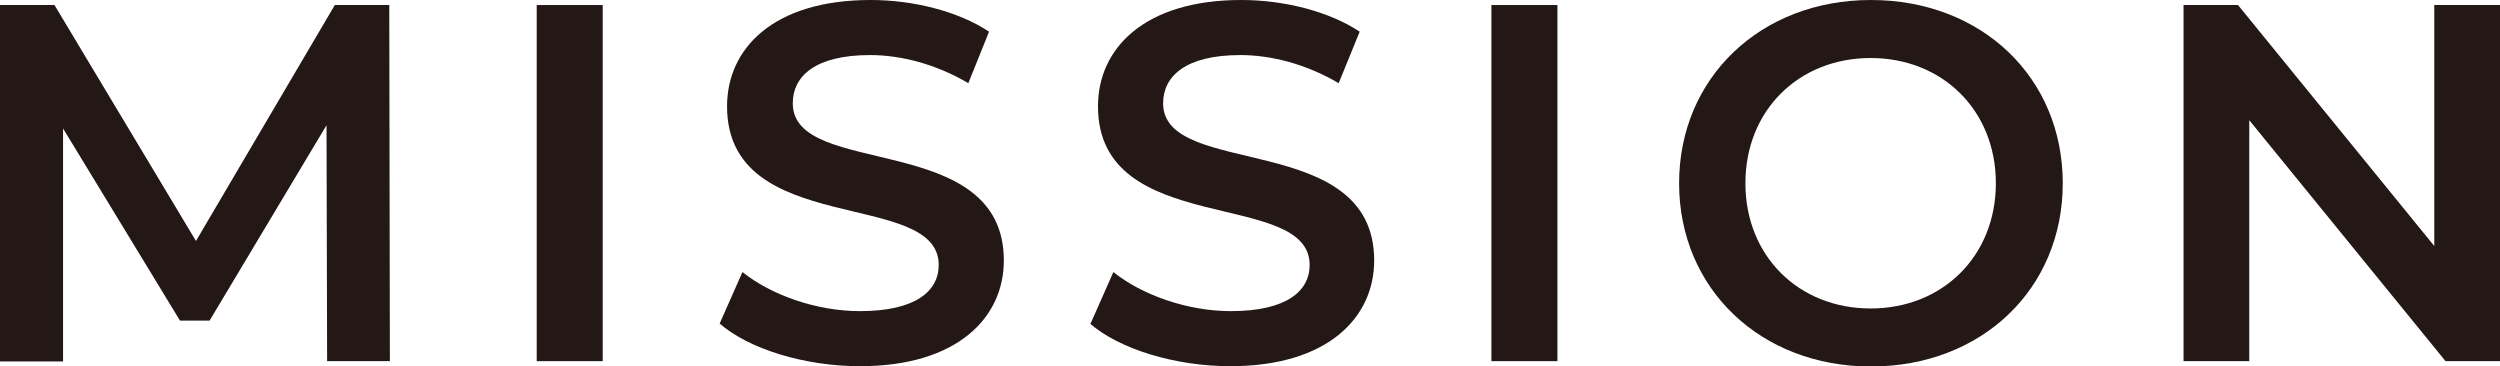
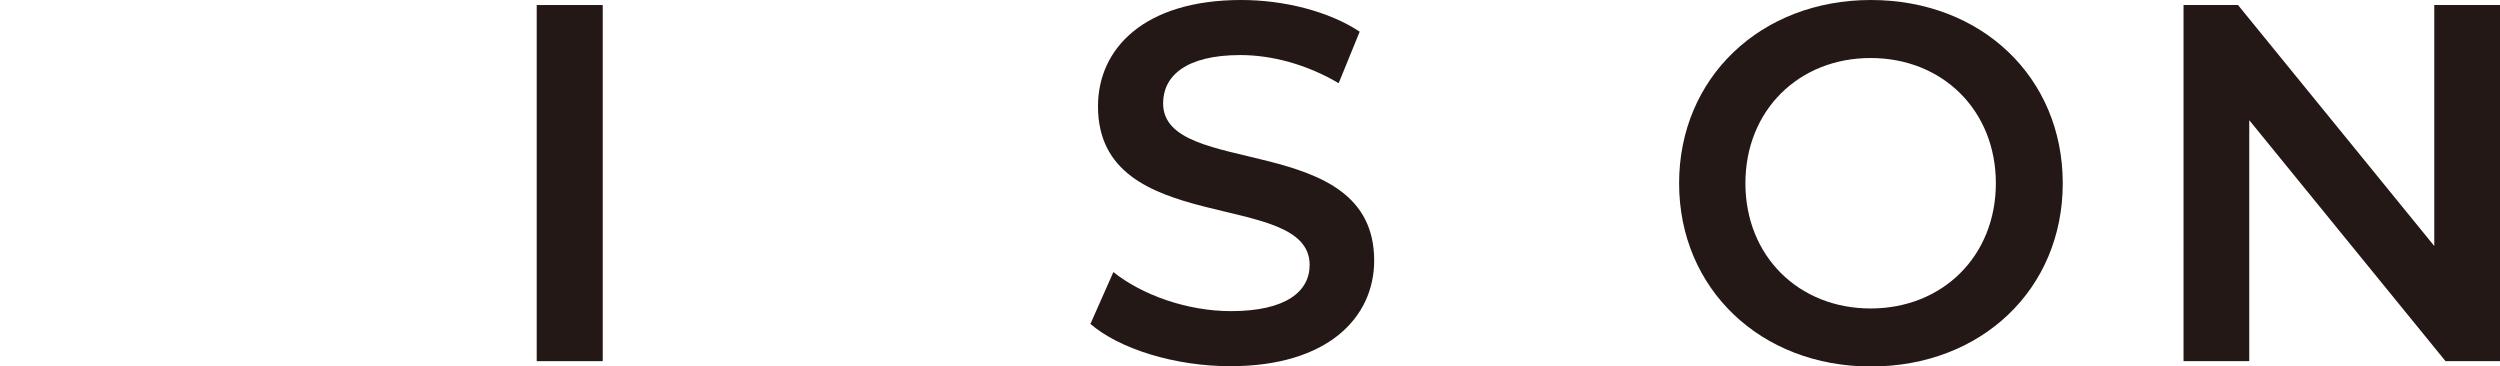
<svg xmlns="http://www.w3.org/2000/svg" id="_レイヤー_2" data-name="レイヤー 2" viewBox="0 0 84.45 12.37">
  <defs>
    <style>
      .cls-1 {
        fill: #231815;
      }
    </style>
  </defs>
  <g id="_レイヤー_2-2" data-name="レイヤー 2">
    <g>
-       <path class="cls-1" d="M11.05,12.2l-.02-7.97-3.95,6.6h-1l-3.95-6.49v7.87H0V.17h1.84l4.78,7.97L11.31.17h1.84l.02,12.03h-2.11Z" />
      <path class="cls-1" d="M18.13.17h2.23v12.03h-2.23V.17Z" />
-       <path class="cls-1" d="M24.31,10.93l.77-1.74c.96.77,2.49,1.32,3.97,1.32,1.87,0,2.66-.67,2.66-1.56,0-2.59-7.15-.89-7.15-5.36,0-1.94,1.55-3.59,4.85-3.59,1.44,0,2.96.38,4,1.07l-.7,1.74c-1.08-.64-2.27-.95-3.32-.95-1.86,0-2.61.72-2.61,1.63,0,2.56,7.13.89,7.13,5.31,0,1.92-1.56,3.57-4.86,3.57-1.87,0-3.75-.58-4.74-1.44Z" />
      <path class="cls-1" d="M36.84,10.93l.77-1.74c.96.77,2.49,1.32,3.97,1.32,1.87,0,2.66-.67,2.66-1.56,0-2.59-7.15-.89-7.15-5.36,0-1.94,1.55-3.59,4.84-3.59,1.44,0,2.96.38,4,1.07l-.71,1.74c-1.08-.64-2.27-.95-3.32-.95-1.86,0-2.61.72-2.61,1.63,0,2.56,7.13.89,7.13,5.31,0,1.92-1.56,3.57-4.86,3.57-1.87,0-3.75-.58-4.74-1.44Z" />
-       <path class="cls-1" d="M50.38.17h2.23v12.03h-2.23V.17Z" />
      <path class="cls-1" d="M56.72,6.19c0-3.56,2.75-6.19,6.48-6.19s6.48,2.61,6.48,6.19-2.75,6.19-6.48,6.19-6.48-2.63-6.48-6.19ZM67.42,6.19c0-2.46-1.8-4.23-4.23-4.23s-4.23,1.77-4.23,4.23,1.8,4.23,4.23,4.23,4.23-1.77,4.23-4.23Z" />
      <path class="cls-1" d="M84.45.17v12.03h-1.84l-6.63-8.14v8.14h-2.22V.17h1.84l6.63,8.14V.17h2.22Z" />
    </g>
  </g>
</svg>